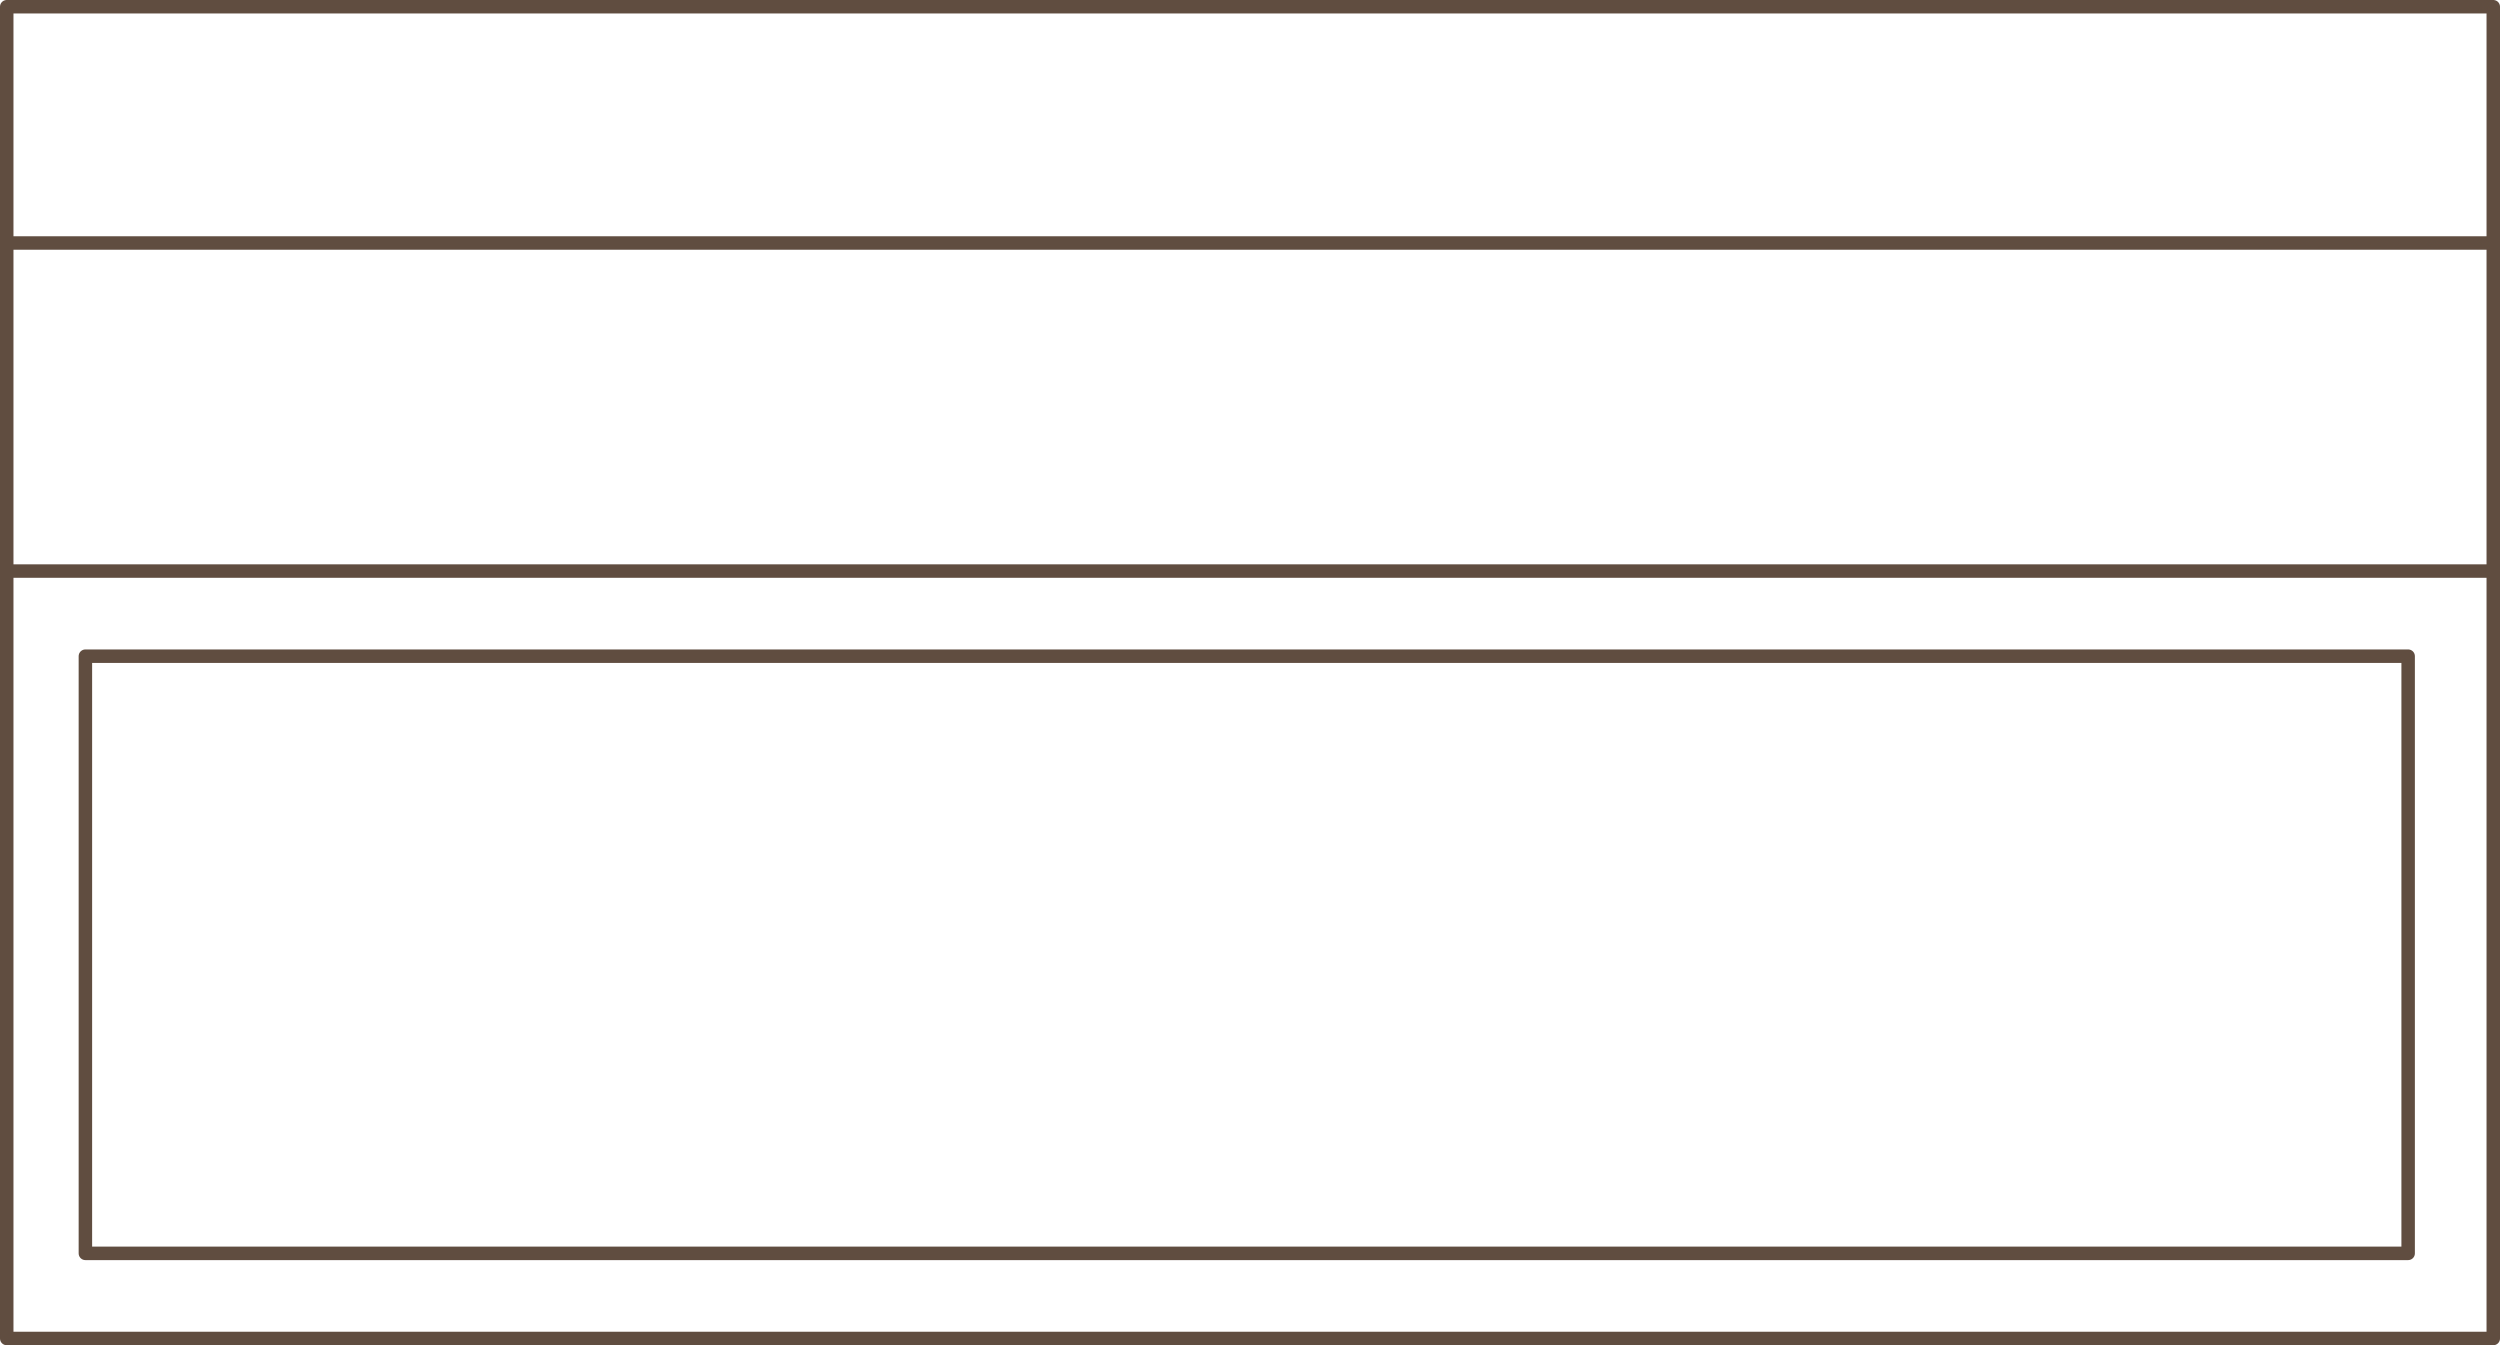
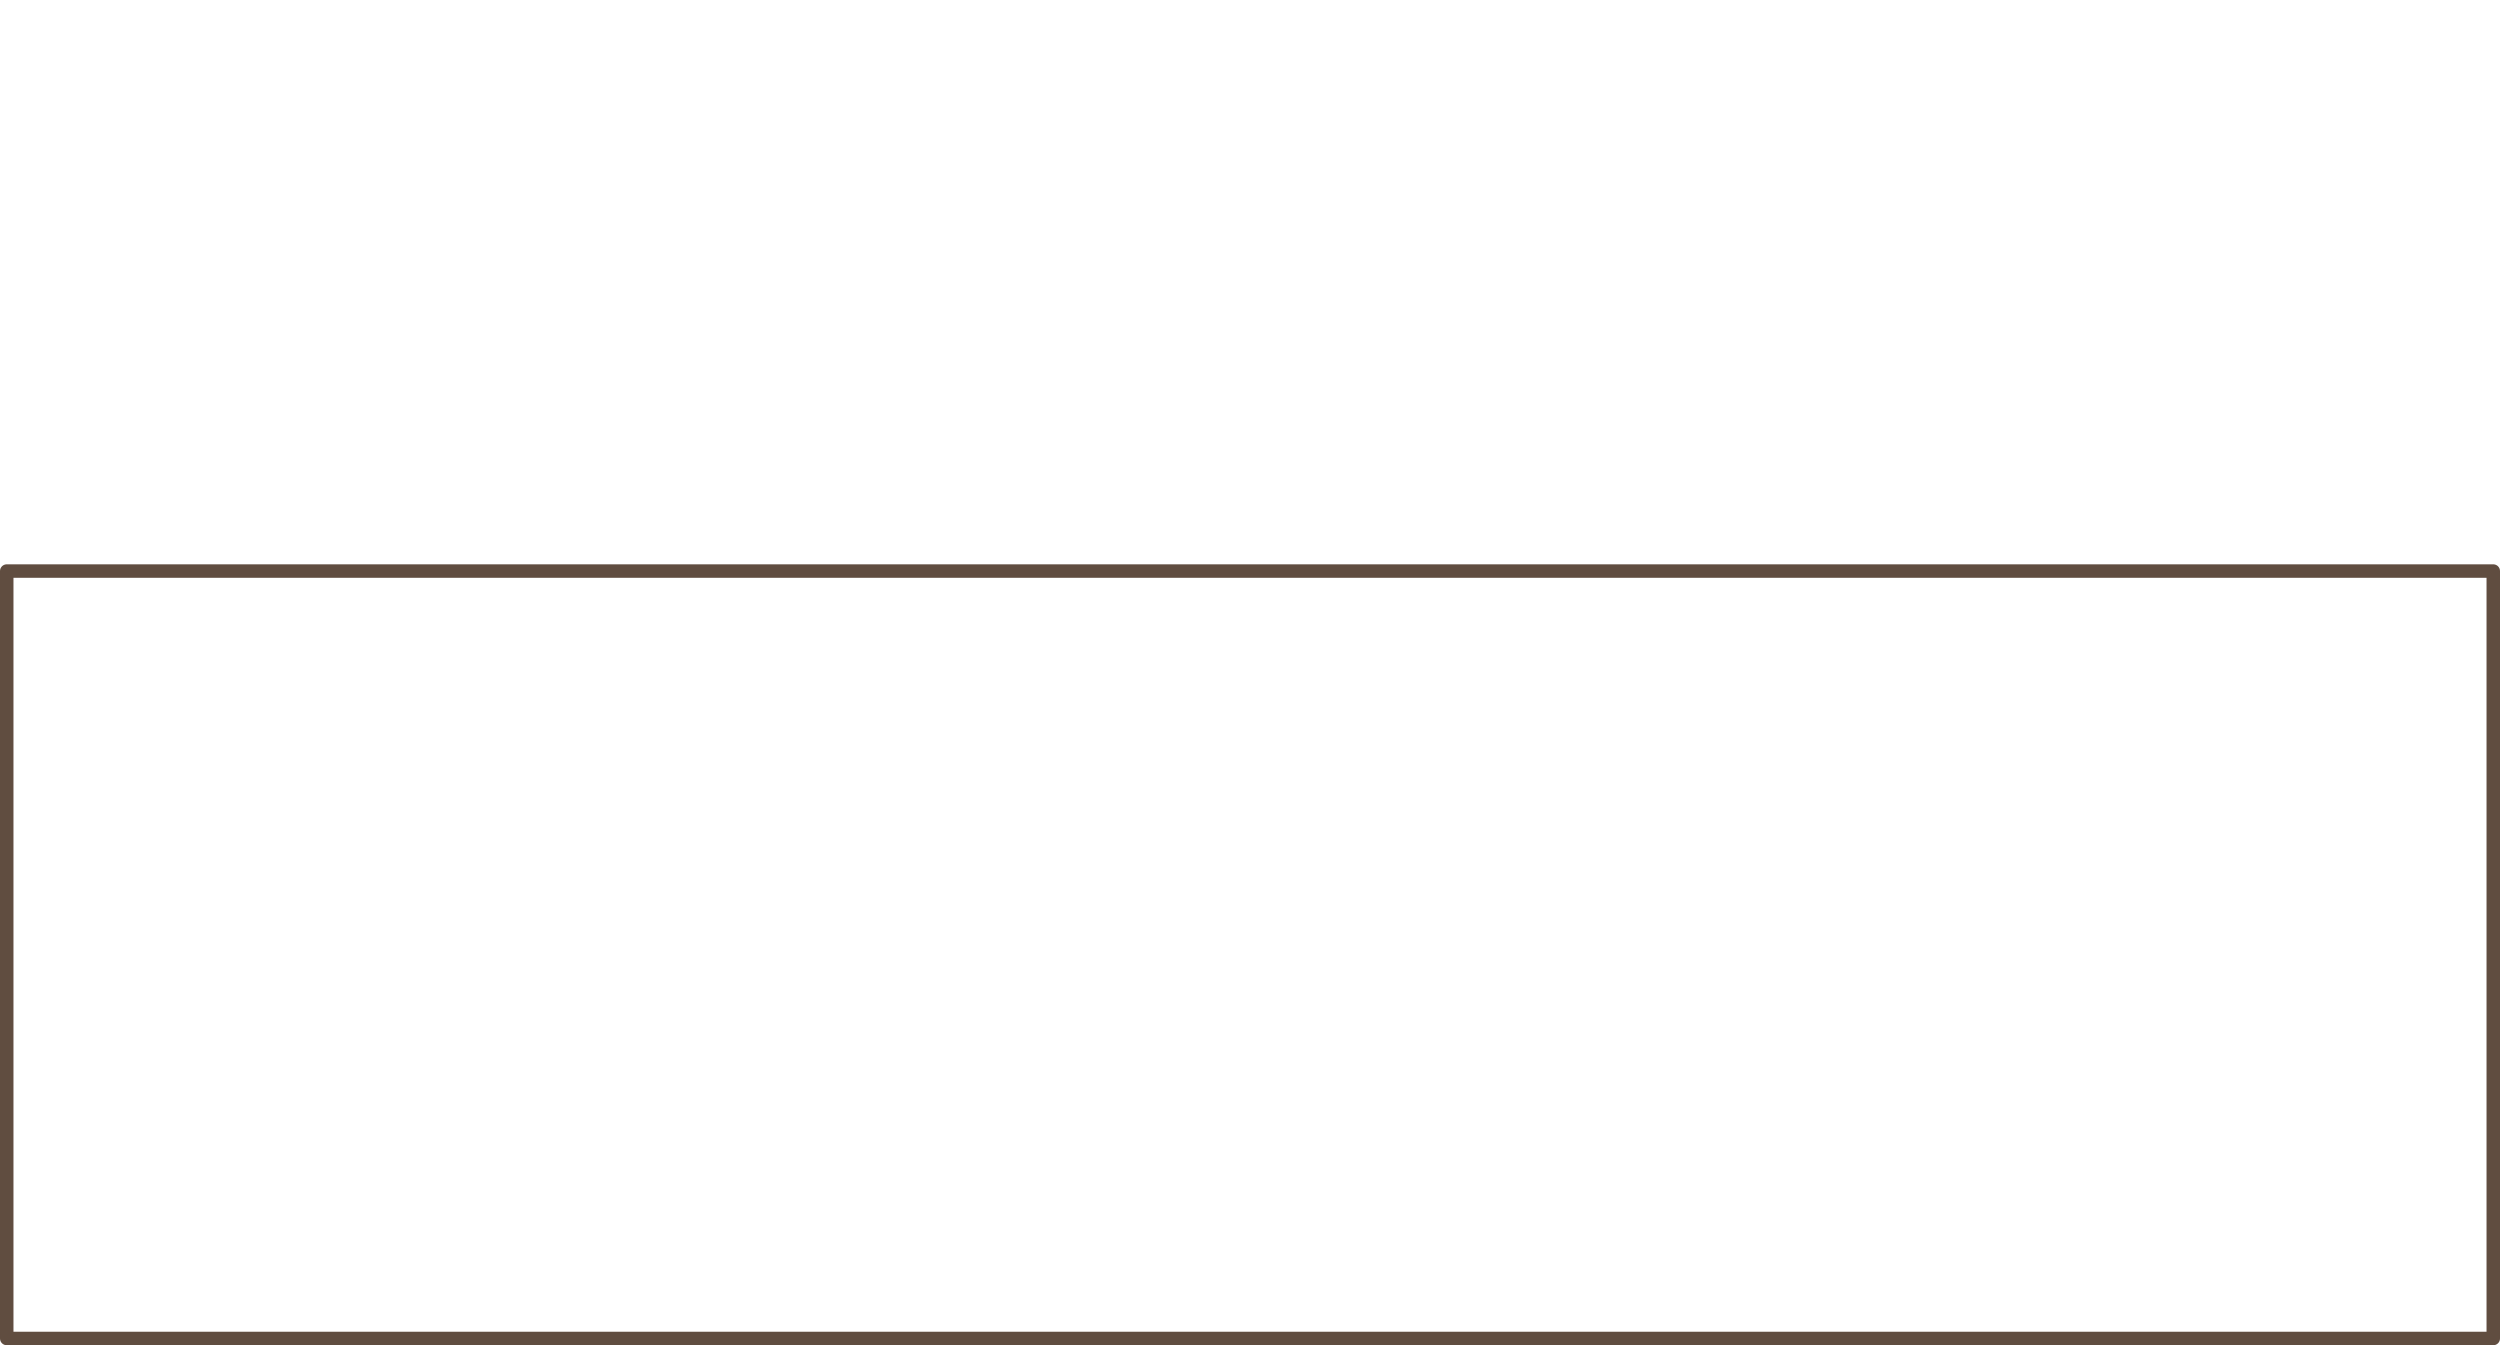
<svg xmlns="http://www.w3.org/2000/svg" id="Layer_2" viewBox="0 0 92.81 49.94">
  <defs>
    <style>.cls-1{fill:none;stroke:#604d40;stroke-linecap:round;stroke-linejoin:round;stroke-width:.5px}</style>
  </defs>
  <g id="Layer_1-2" data-name="Layer_1">
    <path d="M.25 49.69h92.31V21.2H.25v28.49" class="cls-1" />
-     <path d="M3.17 46.53H89.4V24.36H3.17v22.17M.25 21.2V9.02h92.31V21.2M.25 9.02V.25h92.31v8.77" class="cls-1" />
  </g>
</svg>